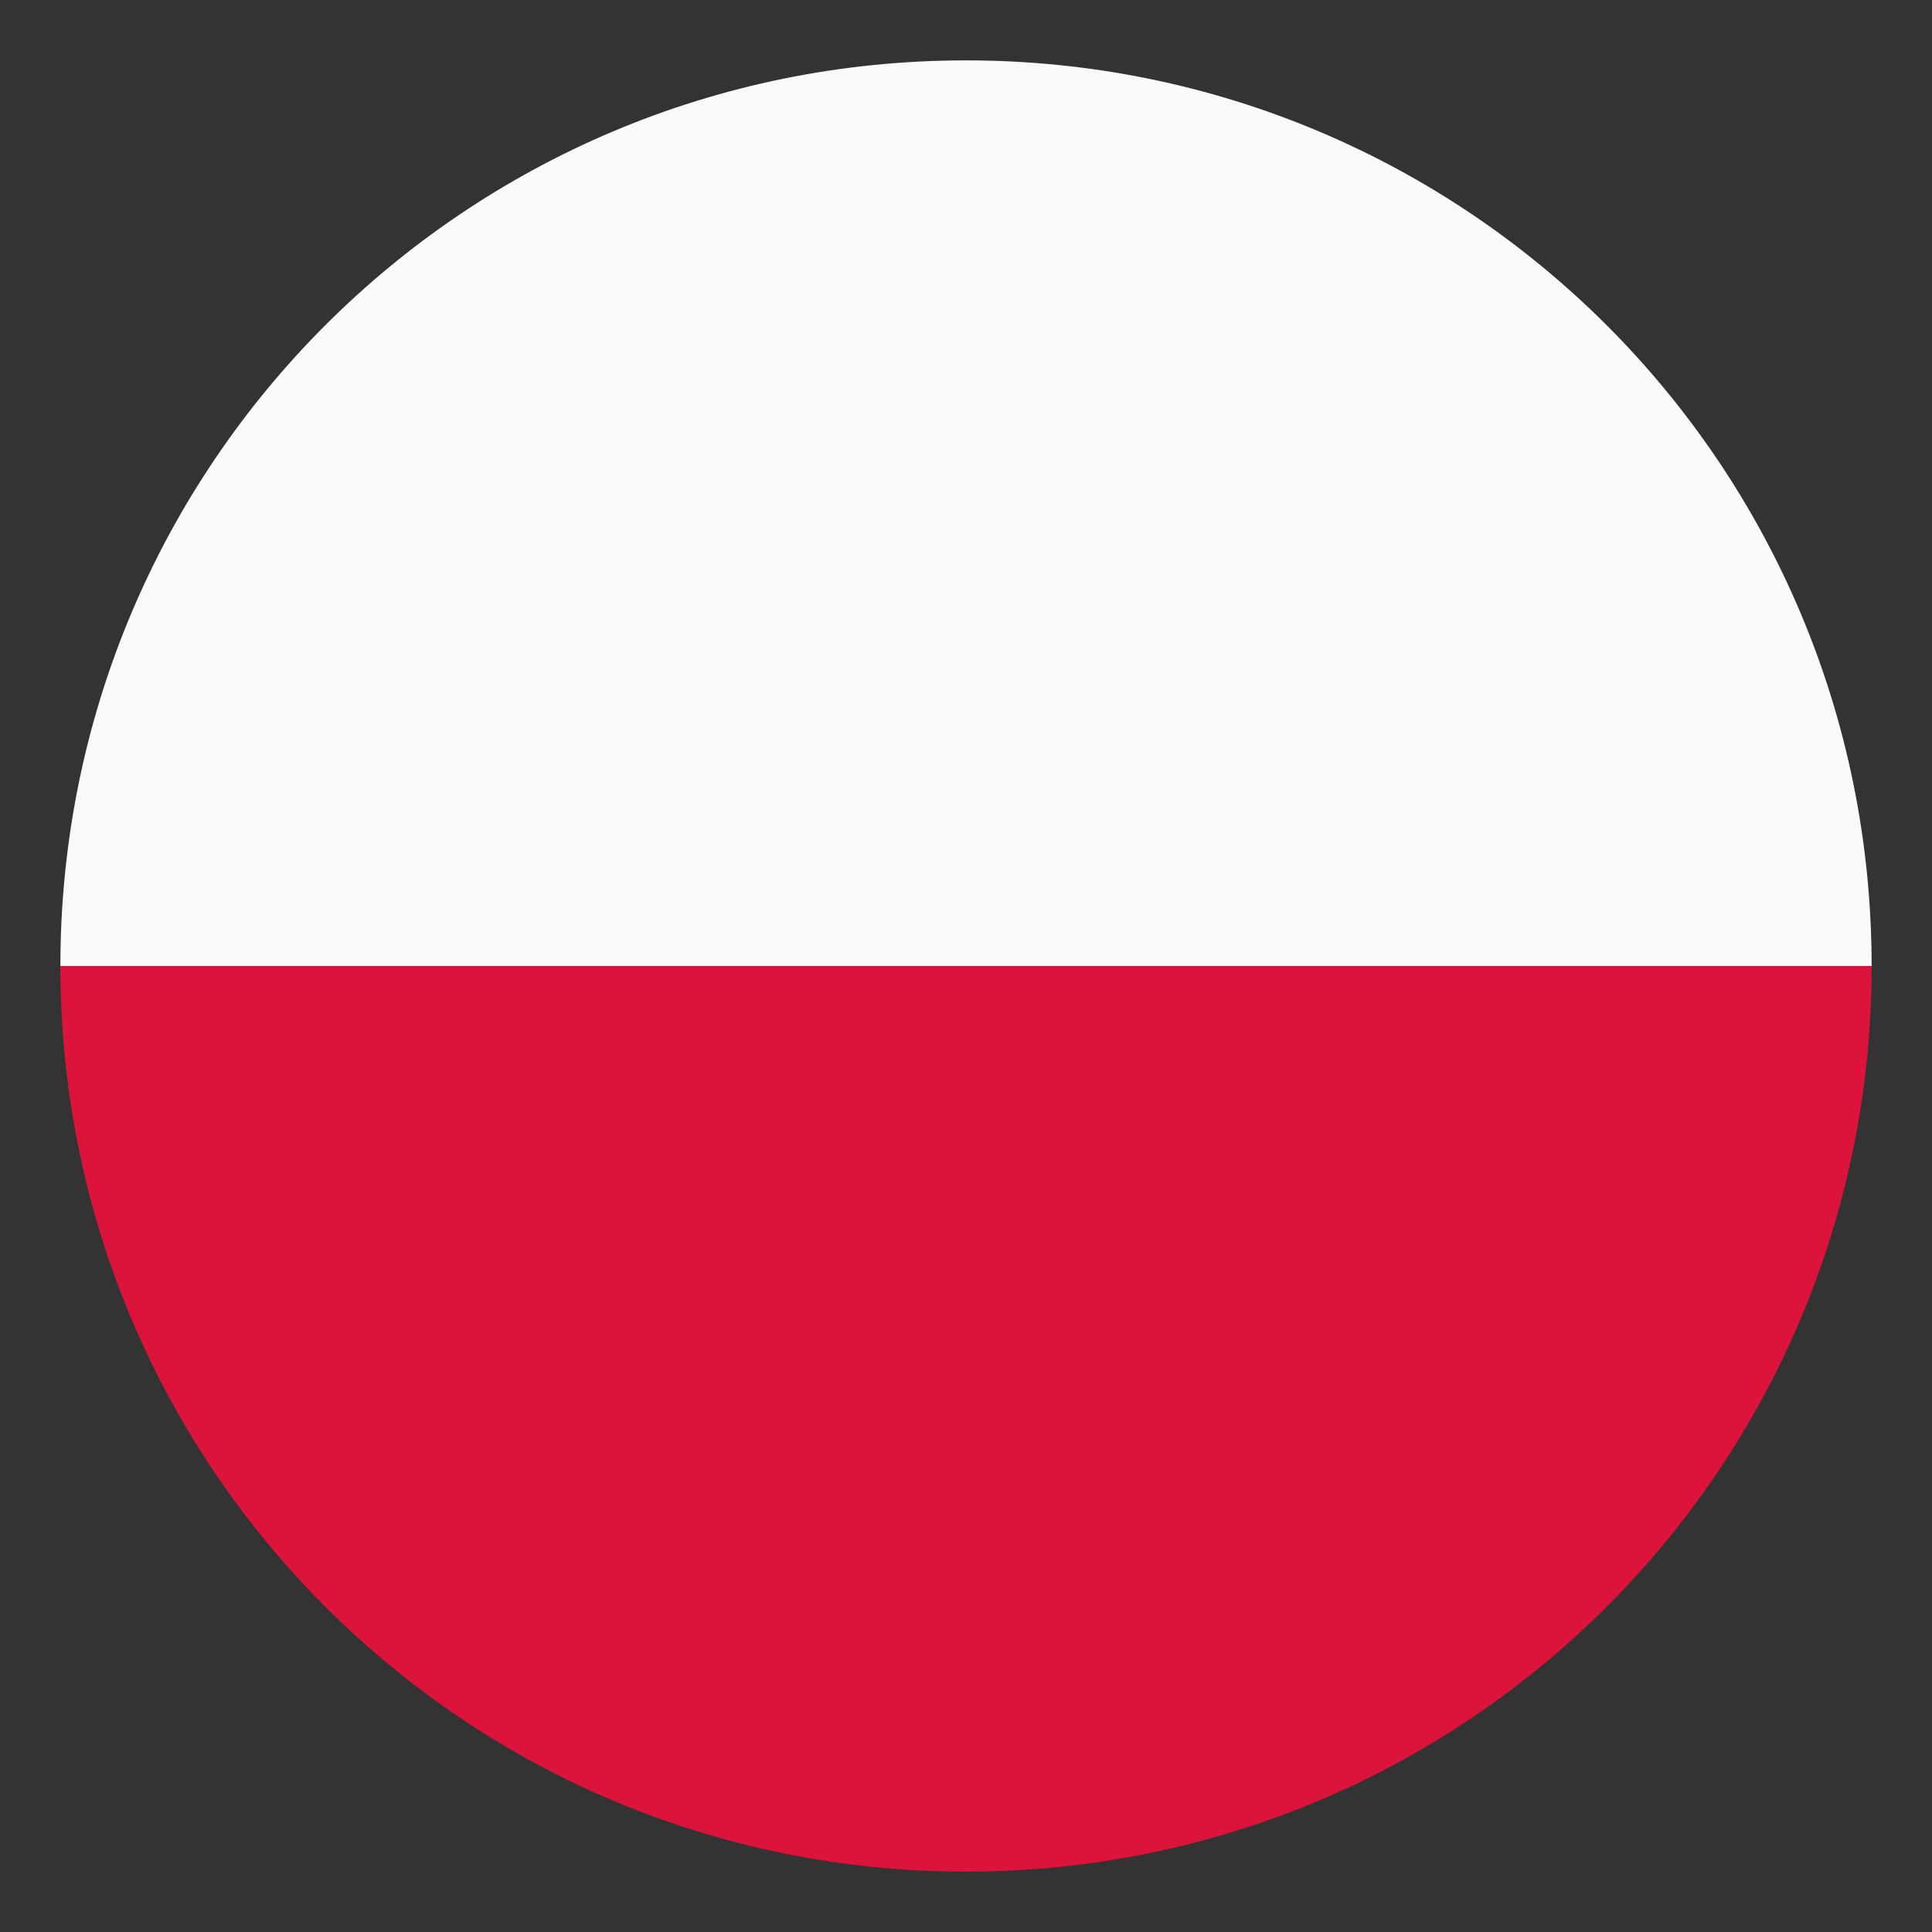
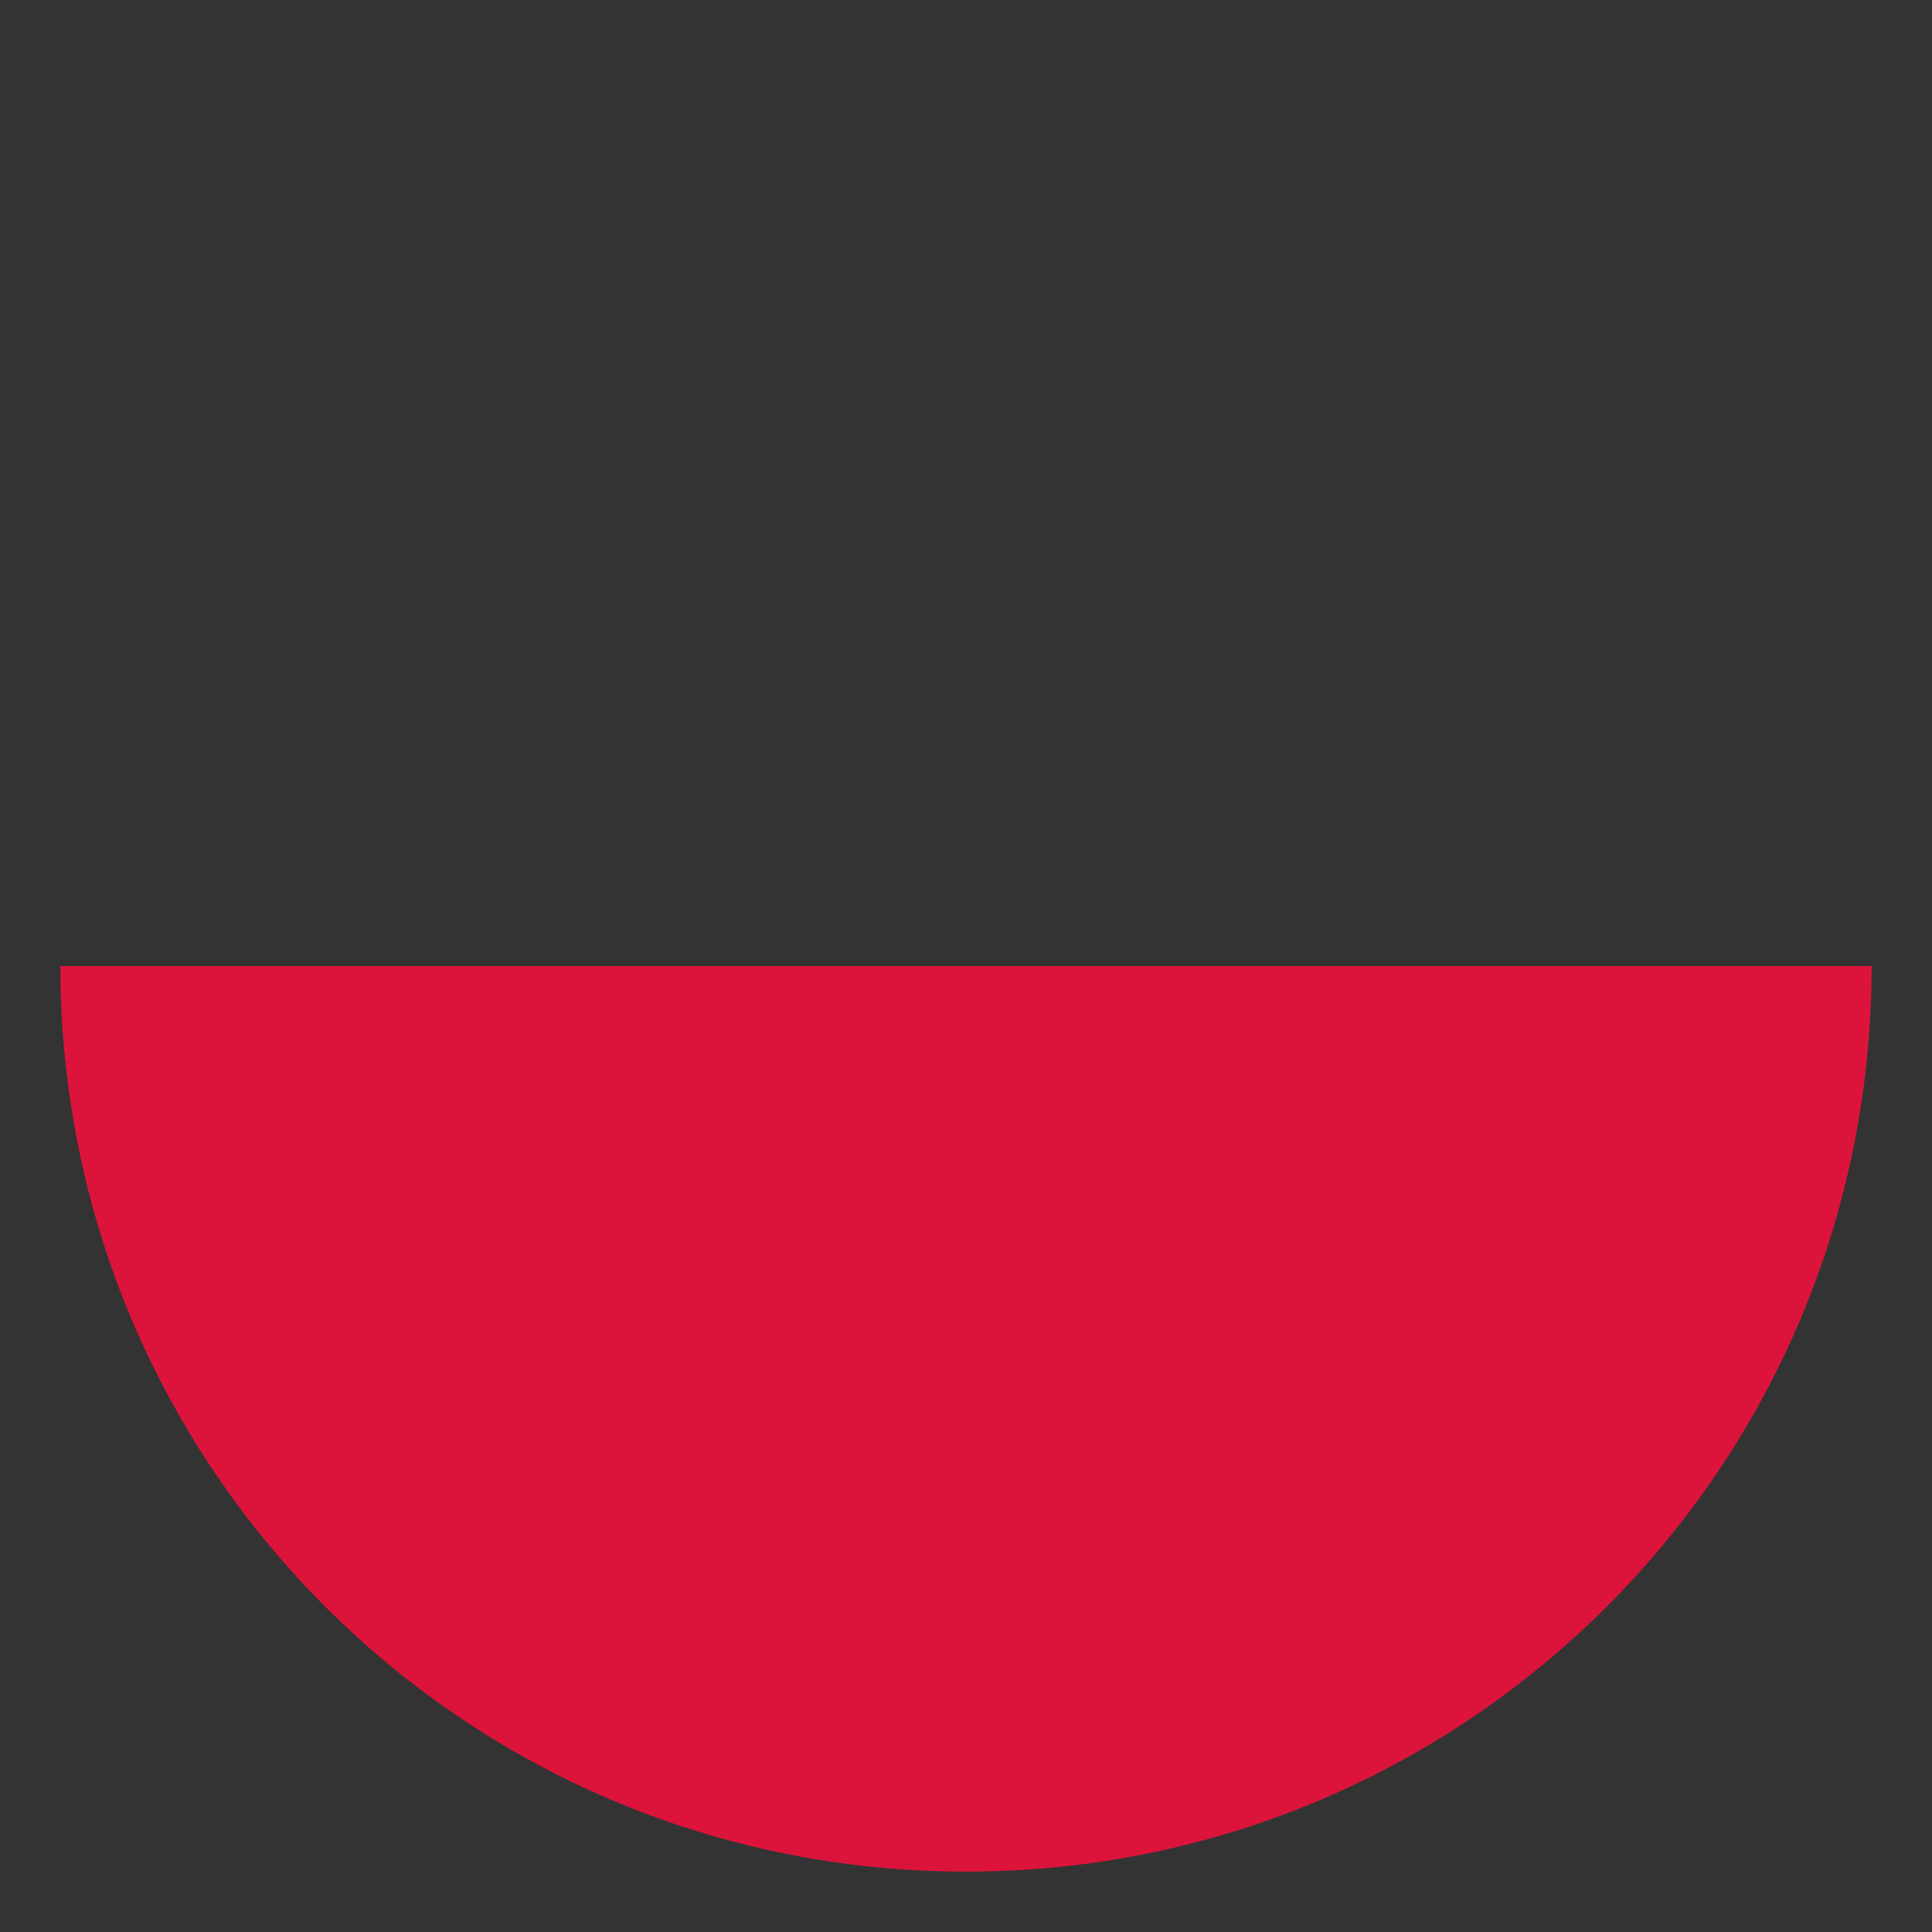
<svg xmlns="http://www.w3.org/2000/svg" width="28" height="28" viewBox="0 0 28 28" fill="none">
  <rect x="0" y="0" width="28" height="28" fill="#333333" stroke="none" />
  <g clip-path="url(#clip0_478_7469)">
-     <path d="M14 0.875C21.262 0.875 27.125 6.737 27.125 14H0.875C0.875 6.737 6.737 0.875 14 0.875Z" fill="#F9F9F9" />
    <path d="M14 27.125C6.737 27.125 0.875 21.262 0.875 14H27.125C27.125 21.262 21.262 27.125 14 27.125Z" fill="#DC143B" />
  </g>
  <defs>
    <clipPath id="clip0_478_7469">
      <rect width="28" height="28" fill="white" />
    </clipPath>
  </defs>
</svg>